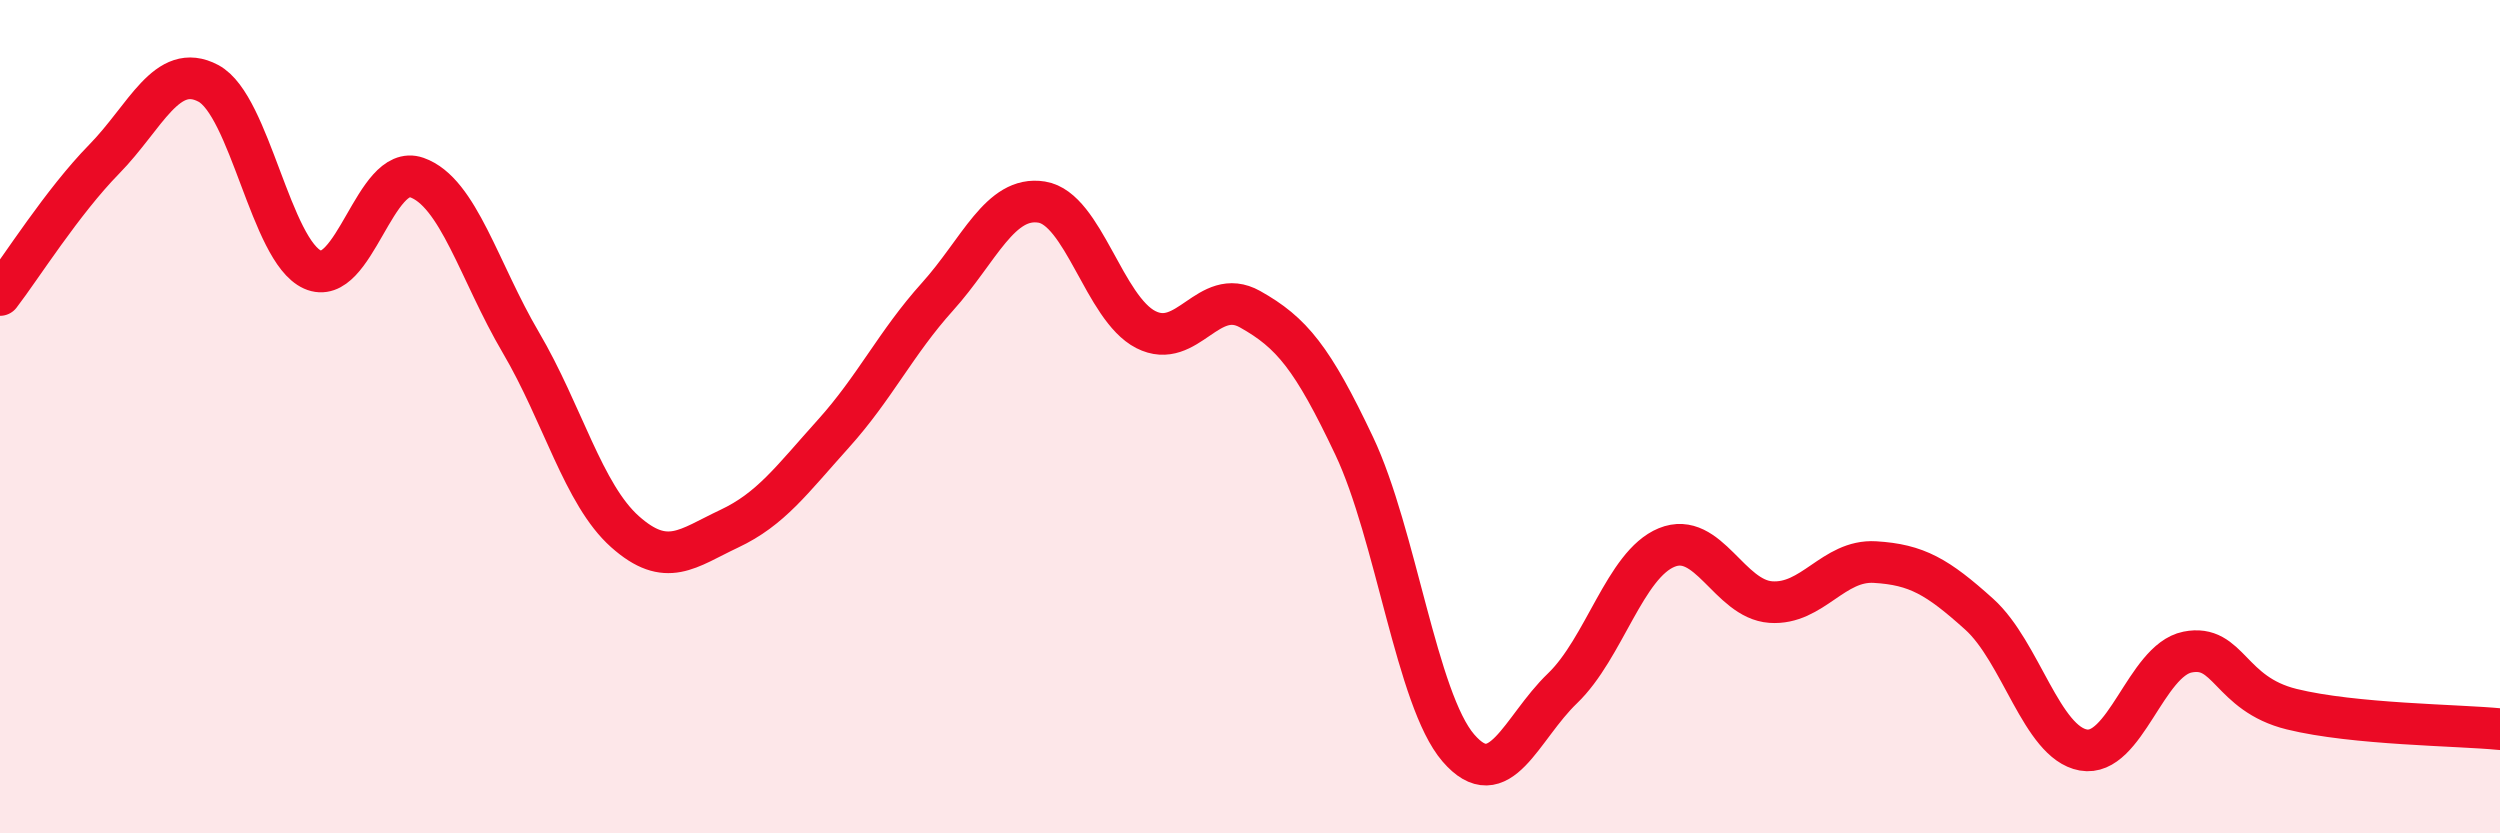
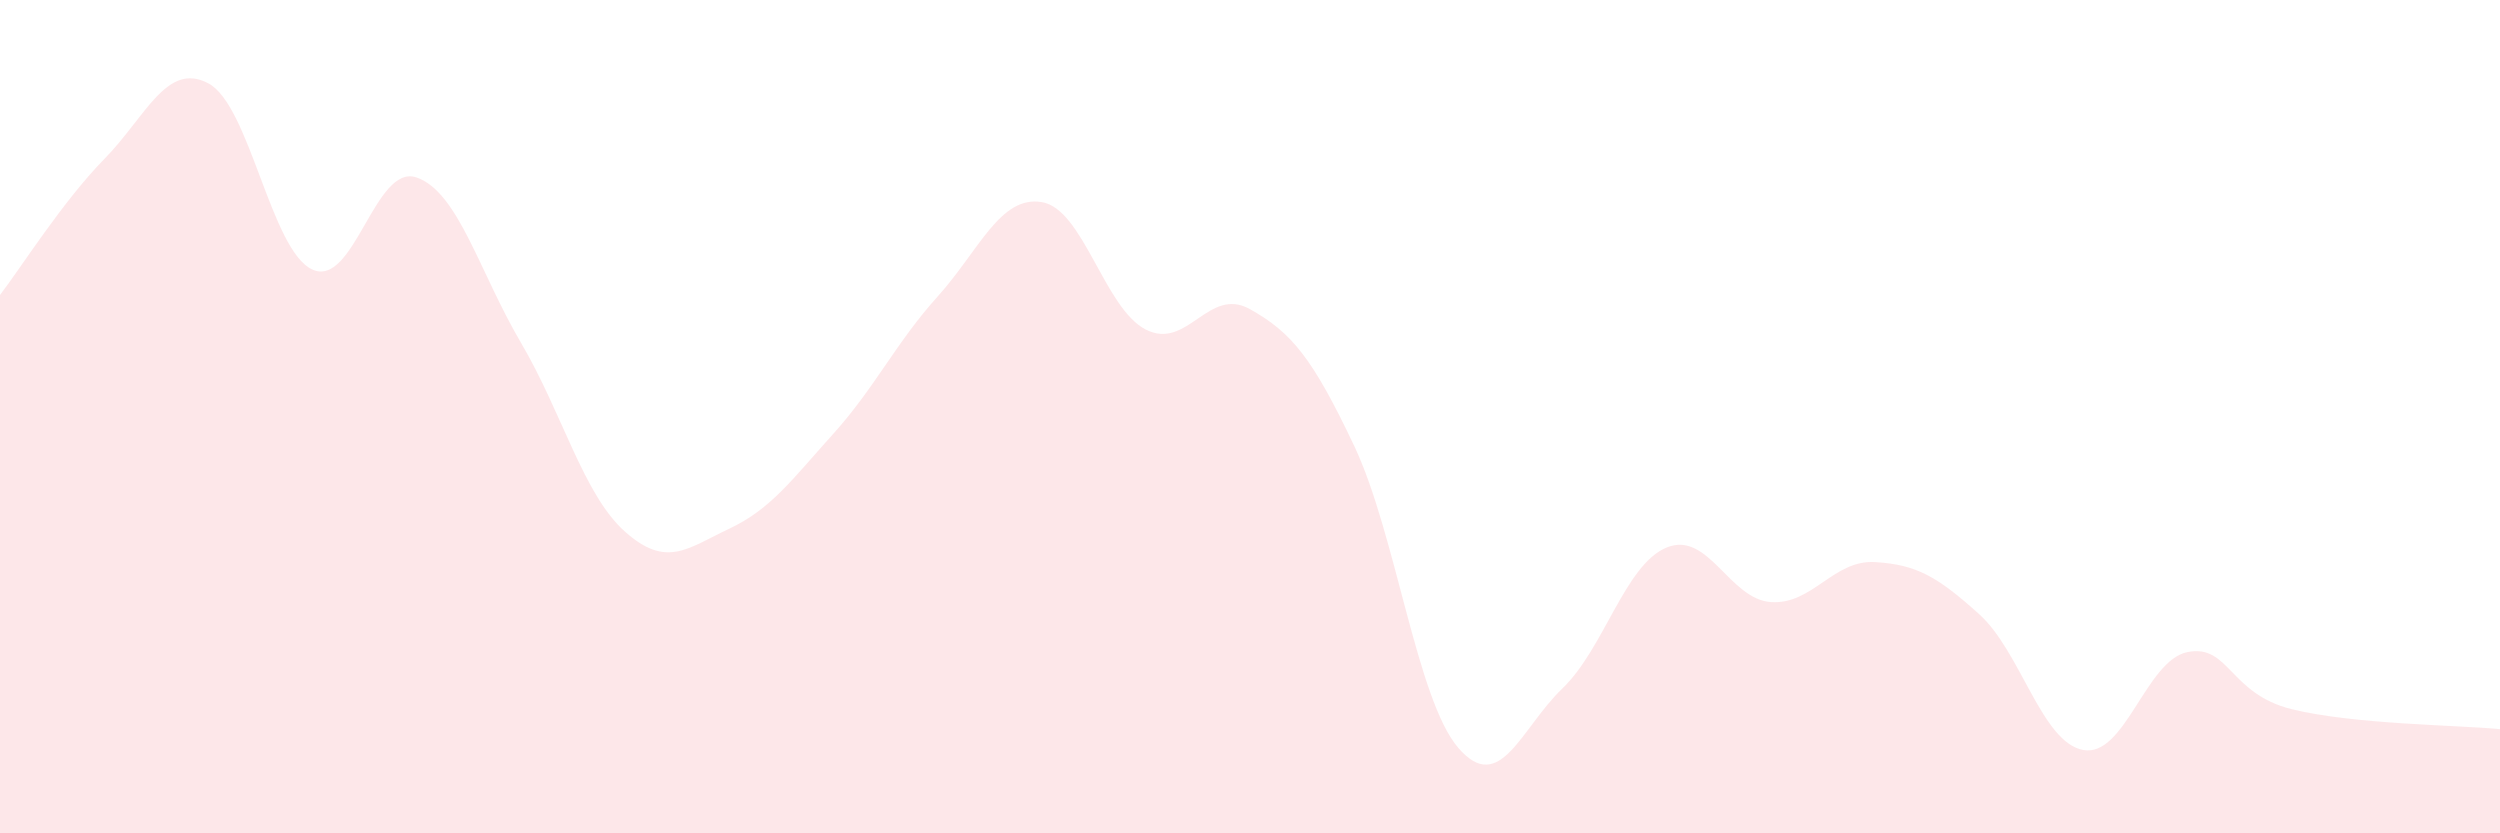
<svg xmlns="http://www.w3.org/2000/svg" width="60" height="20" viewBox="0 0 60 20">
  <path d="M 0,7.08 C 0.5,6.43 1.5,4.84 2.5,3.82 C 3.5,2.8 4,1.47 5,2 C 6,2.53 6.5,6.02 7.5,6.47 C 8.5,6.92 9,3.91 10,4.26 C 11,4.61 11.5,6.52 12.5,8.22 C 13.5,9.92 14,11.87 15,12.76 C 16,13.65 16.5,13.16 17.5,12.69 C 18.5,12.22 19,11.52 20,10.41 C 21,9.3 21.5,8.23 22.5,7.12 C 23.5,6.01 24,4.69 25,4.85 C 26,5.01 26.5,7.4 27.5,7.91 C 28.5,8.42 29,6.86 30,7.42 C 31,7.98 31.5,8.59 32.5,10.7 C 33.5,12.81 34,16.79 35,17.95 C 36,19.11 36.5,17.48 37.5,16.52 C 38.5,15.56 39,13.55 40,13.14 C 41,12.73 41.5,14.38 42.5,14.45 C 43.5,14.52 44,13.43 45,13.49 C 46,13.55 46.5,13.84 47.5,14.74 C 48.5,15.64 49,17.82 50,18 C 51,18.18 51.5,15.85 52.5,15.65 C 53.5,15.45 53.5,16.65 55,17.02 C 56.5,17.39 59,17.4 60,17.5L60 20L0 20Z" fill="#EB0A25" opacity="0.1" stroke-linecap="round" stroke-linejoin="round" />
-   <path d="M 0,7.08 C 0.5,6.43 1.5,4.84 2.5,3.82 C 3.5,2.8 4,1.47 5,2 C 6,2.53 6.5,6.02 7.5,6.47 C 8.5,6.92 9,3.91 10,4.26 C 11,4.61 11.5,6.52 12.5,8.22 C 13.5,9.92 14,11.87 15,12.76 C 16,13.65 16.5,13.16 17.5,12.69 C 18.5,12.22 19,11.52 20,10.41 C 21,9.3 21.5,8.23 22.5,7.12 C 23.5,6.01 24,4.69 25,4.85 C 26,5.01 26.5,7.4 27.5,7.91 C 28.5,8.42 29,6.86 30,7.42 C 31,7.98 31.5,8.59 32.5,10.7 C 33.5,12.81 34,16.79 35,17.95 C 36,19.11 36.5,17.48 37.5,16.52 C 38.5,15.56 39,13.55 40,13.14 C 41,12.73 41.5,14.38 42.5,14.45 C 43.5,14.52 44,13.43 45,13.49 C 46,13.55 46.5,13.84 47.5,14.74 C 48.5,15.64 49,17.82 50,18 C 51,18.18 51.5,15.85 52.5,15.65 C 53.5,15.45 53.5,16.65 55,17.02 C 56.5,17.39 59,17.4 60,17.5" stroke="#EB0A25" stroke-width="1" fill="none" stroke-linecap="round" stroke-linejoin="round" />
</svg>